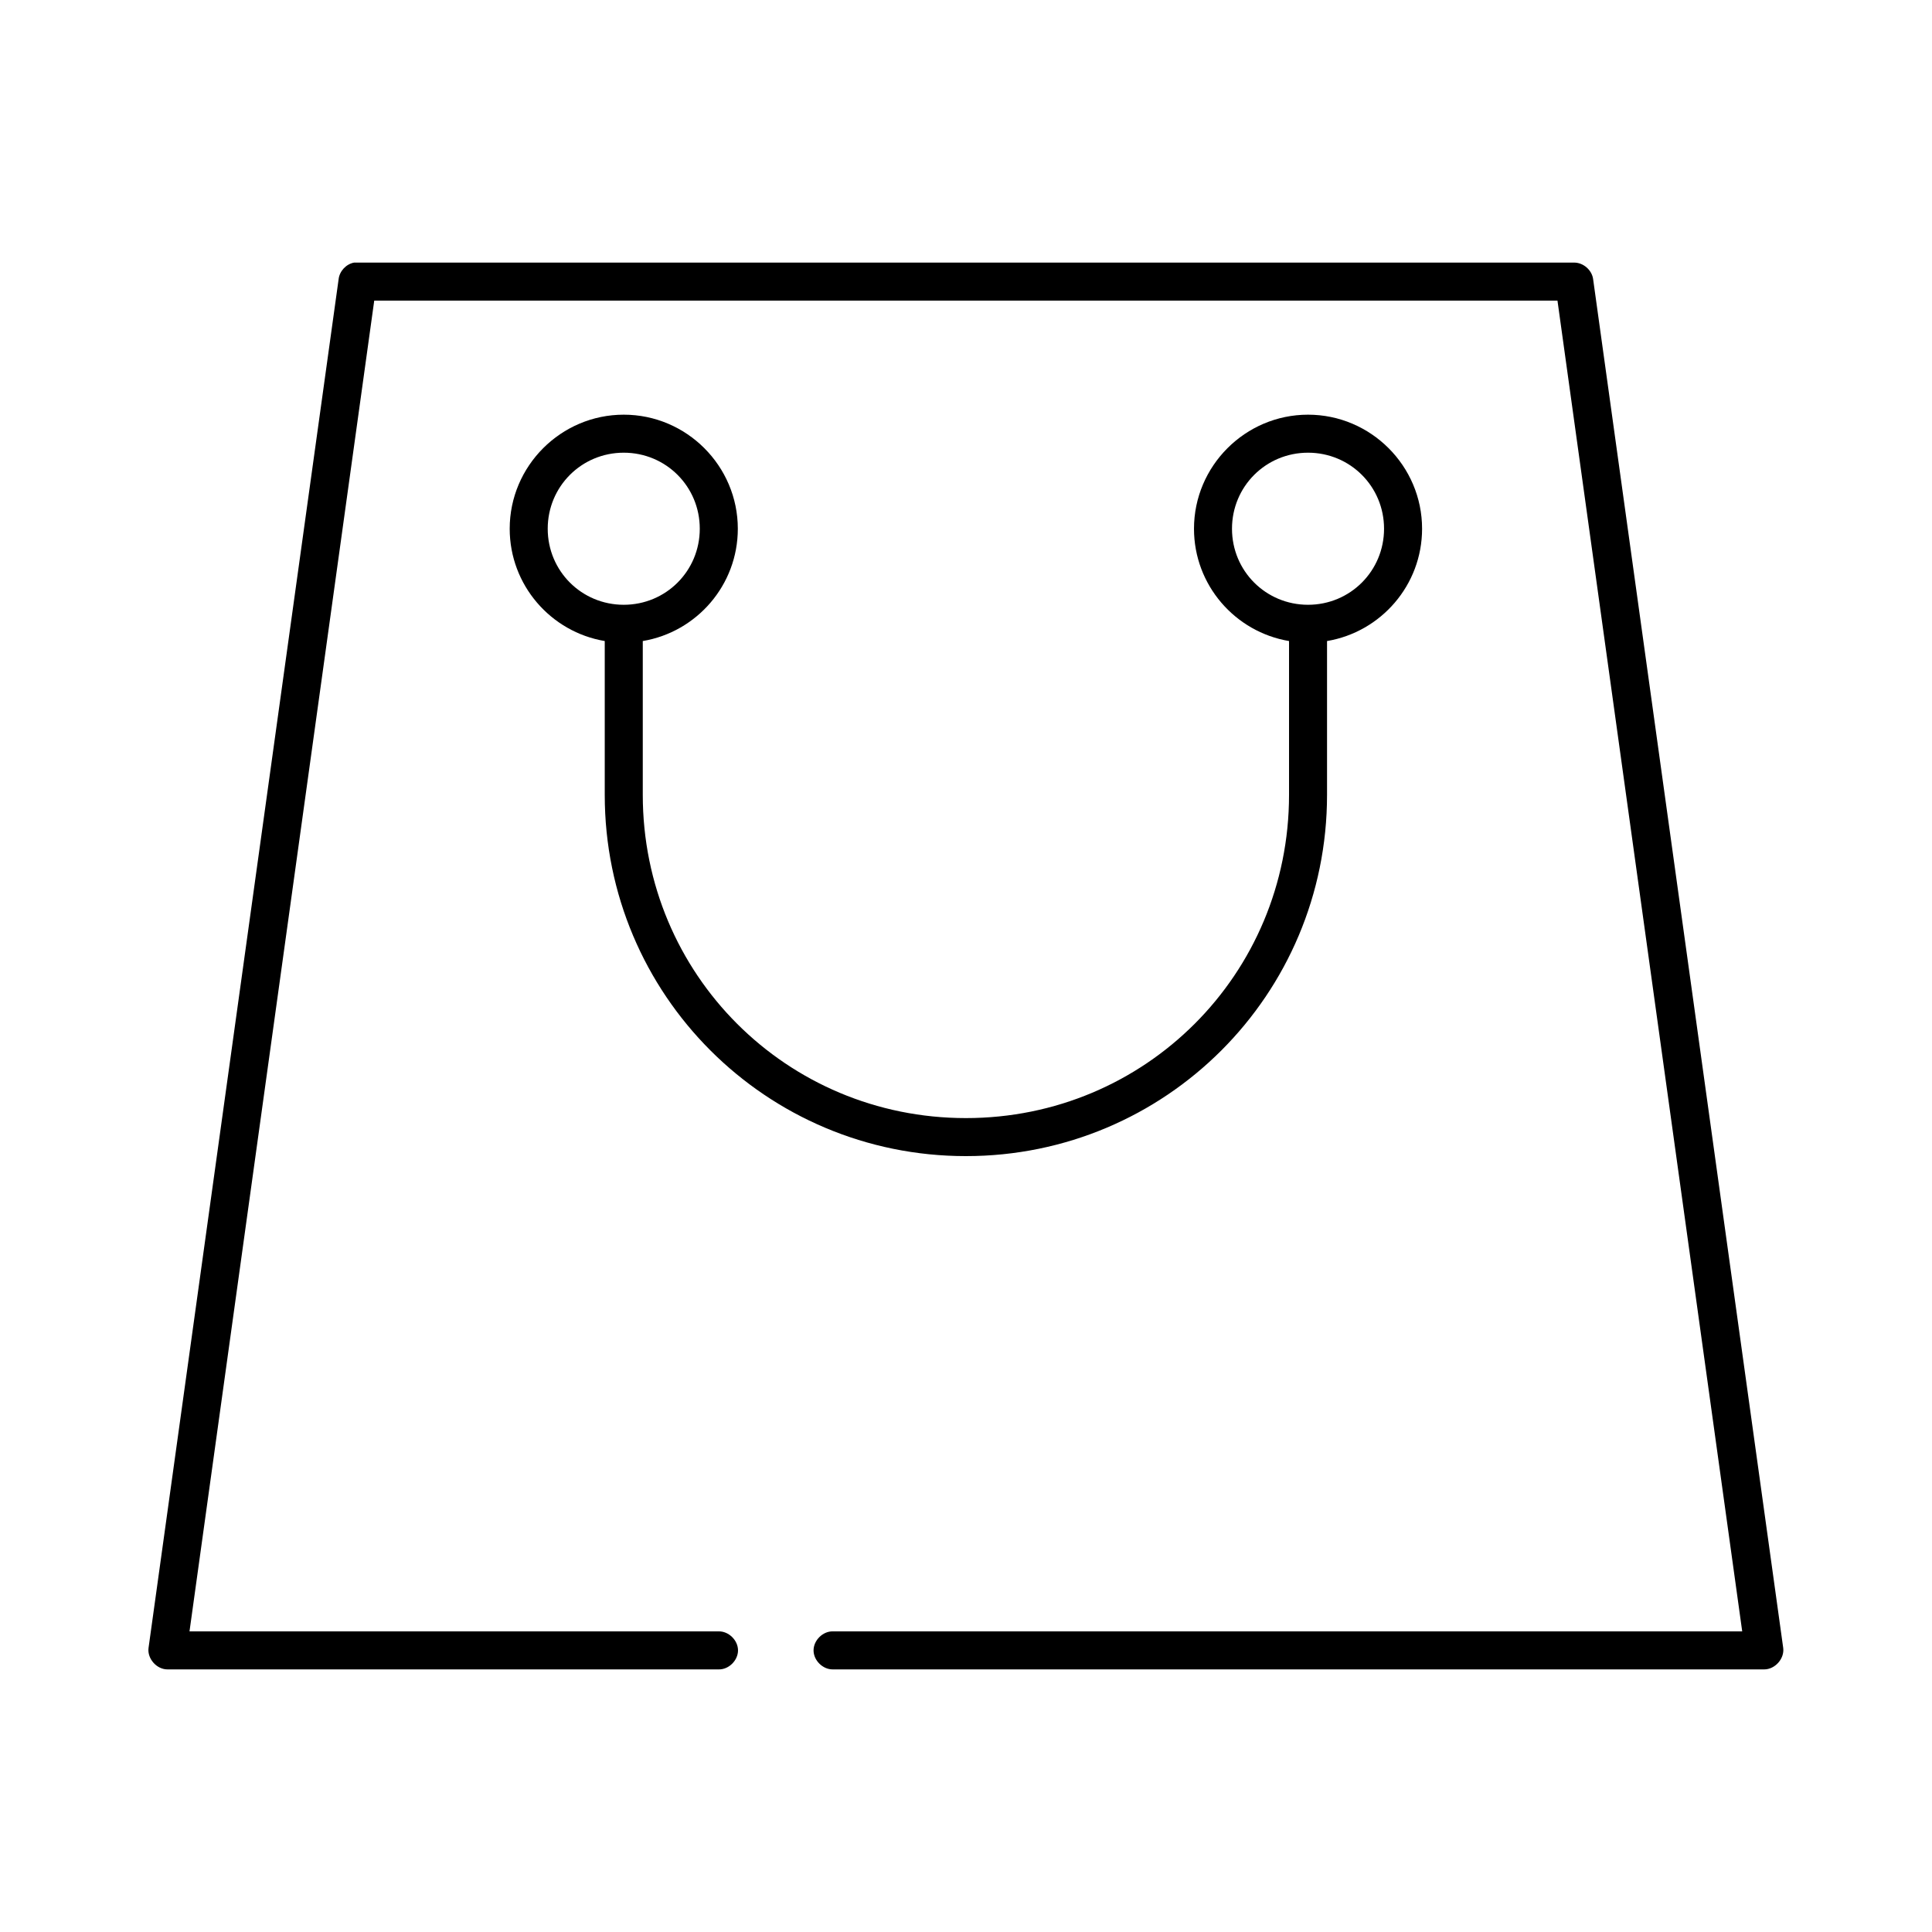
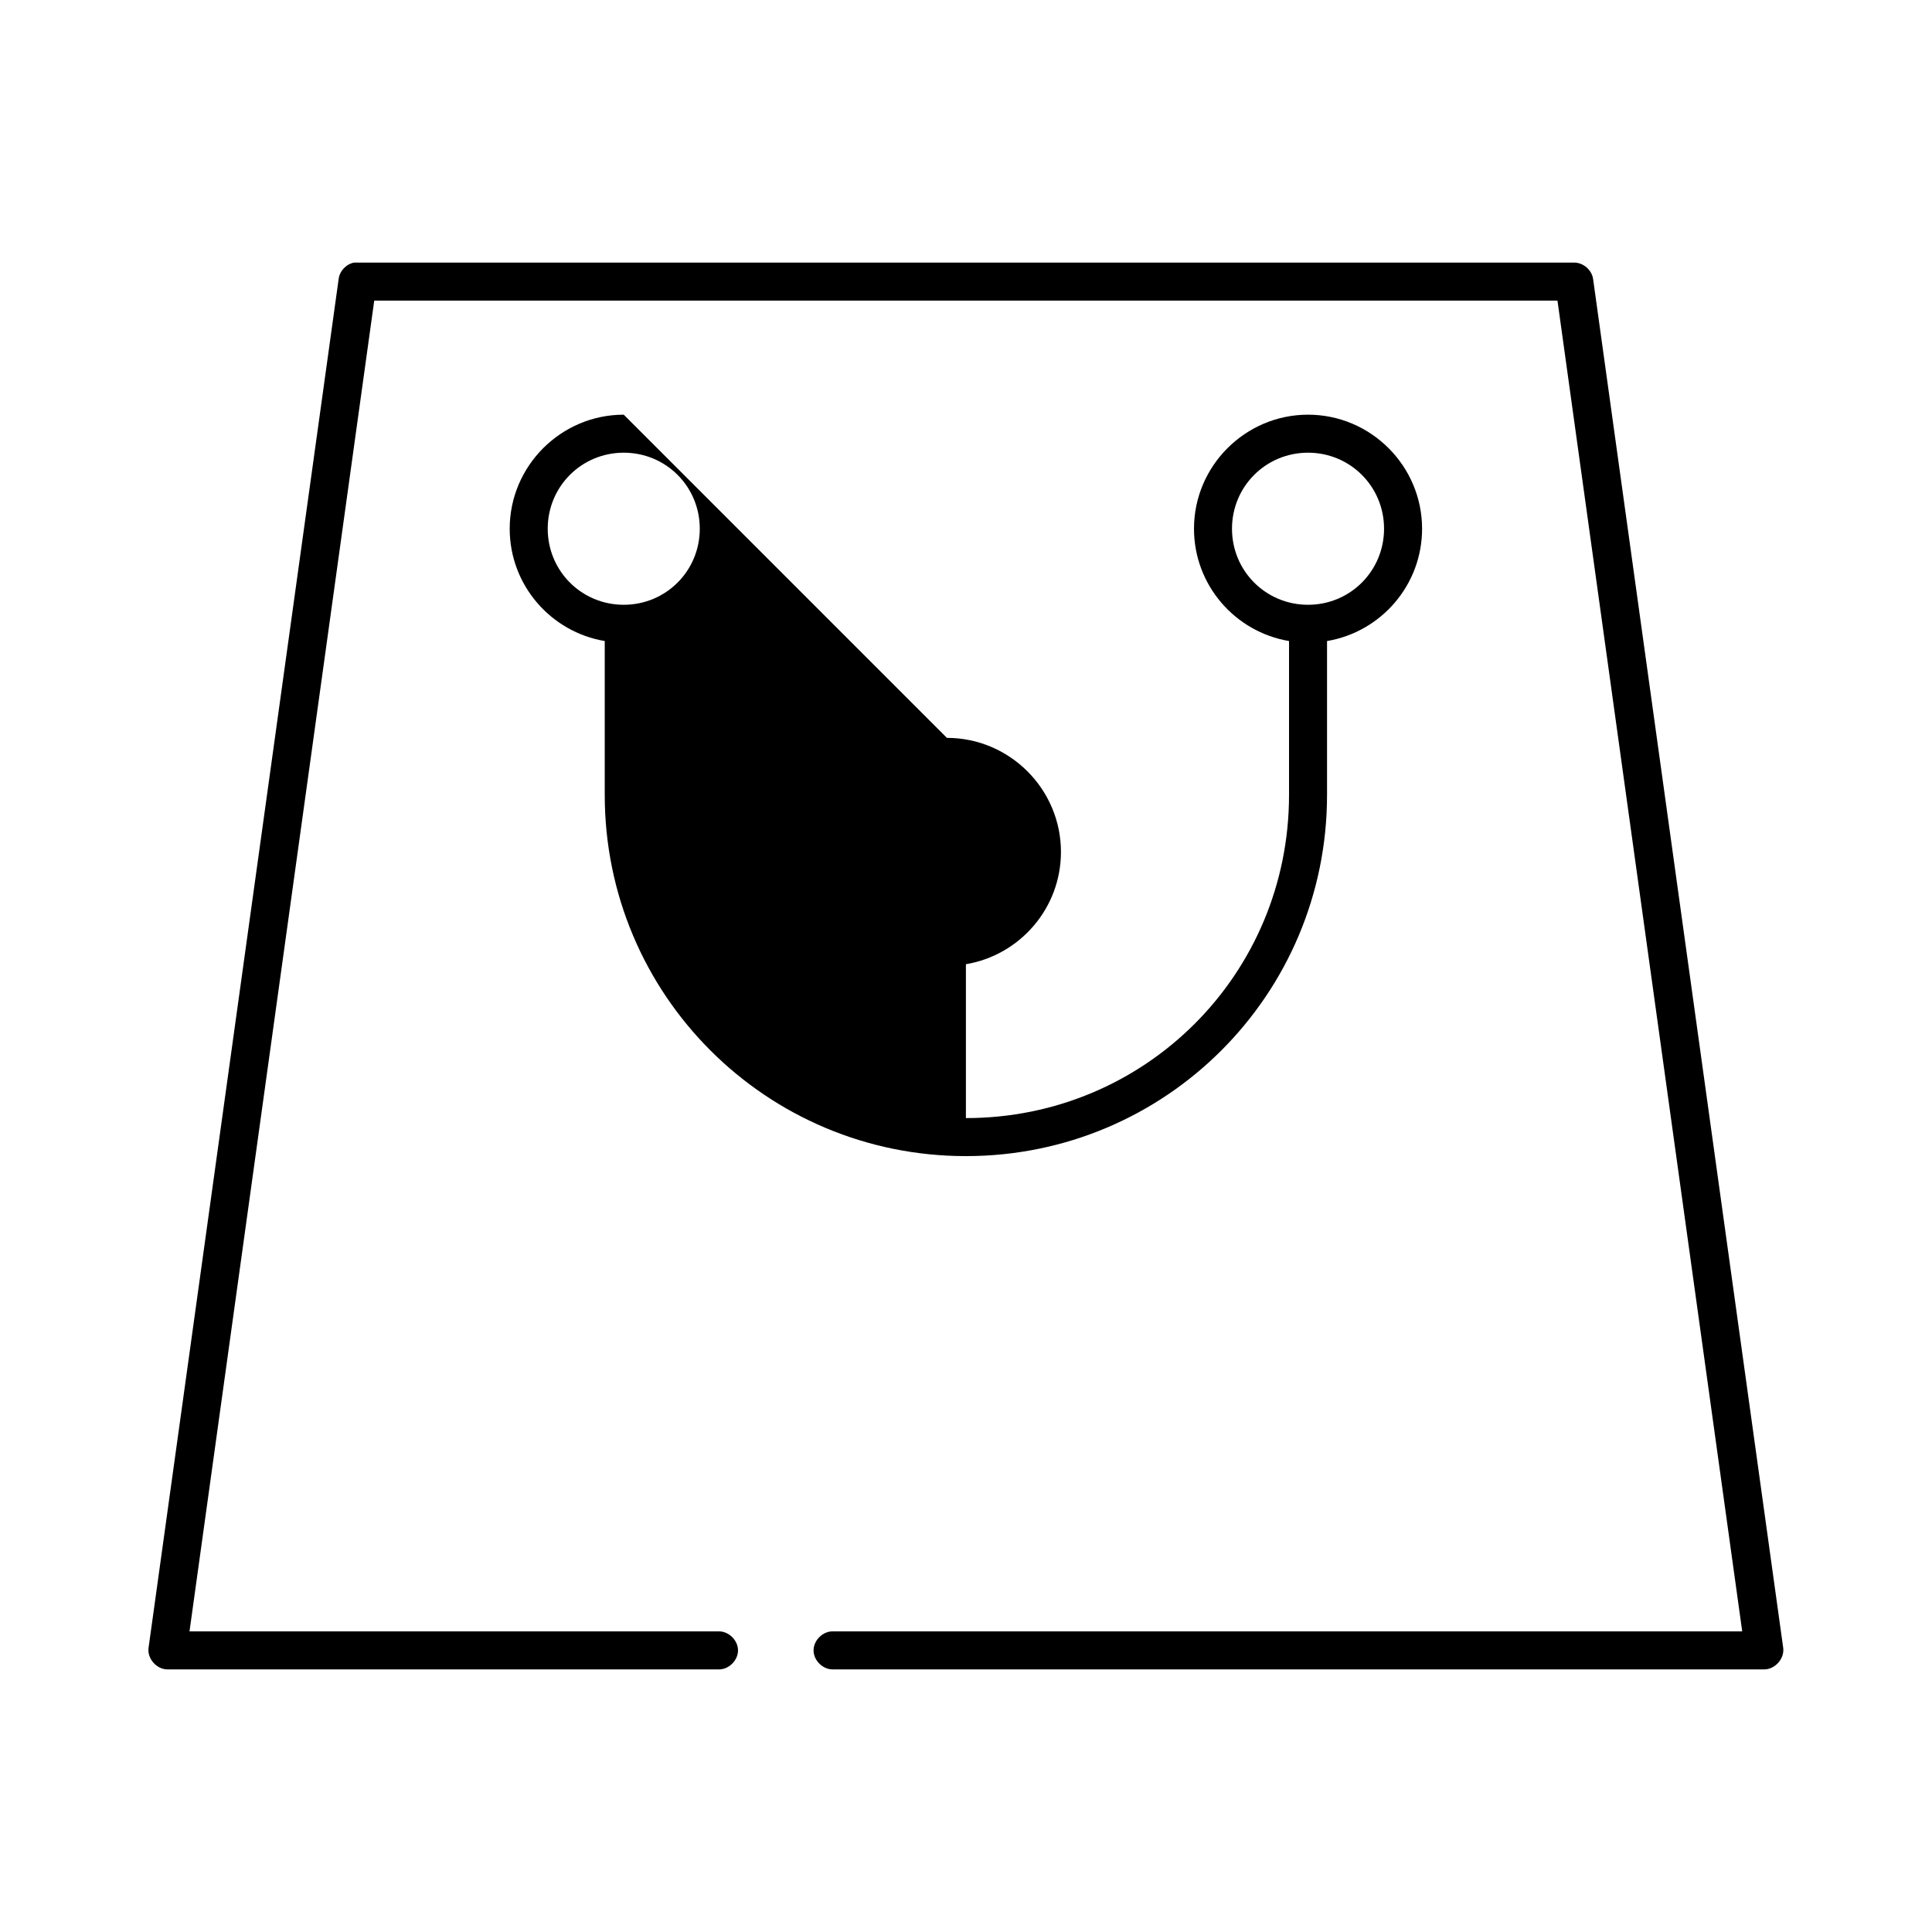
<svg xmlns="http://www.w3.org/2000/svg" fill="#000000" width="800px" height="800px" version="1.1" viewBox="144 144 512 512">
-   <path d="m237.83 213.59c-2.113 0.391-3.859 2.273-4.094 4.41l-50.375 362.74c-0.359 2.84 2.176 5.691 5.039 5.668h146.08c2.66 0.051 5.102-2.379 5.102-5.039s-2.445-5.074-5.102-5.039h-140.26l48.957-352.66h313.57l48.957 352.66h-241c-2.66-0.051-5.102 2.379-5.102 5.039s2.445 5.074 5.102 5.039h246.83c2.859 0 5.394-2.828 5.039-5.668l-50.375-362.74c-0.305-2.422-2.598-4.426-5.039-4.41 0 0-323.18-0.004-323.33 0zm71.469 40.305c-16.633 0-30.223 13.594-30.223 30.227 0 14.938 10.906 27.363 25.188 29.758v40.777c0 52.945 42.773 95.723 95.707 95.723 52.938 0 95.707-42.777 95.707-95.723v-40.777c14.281-2.391 25.188-14.816 25.188-29.758 0-16.637-13.59-30.227-30.223-30.227s-30.223 13.594-30.223 30.227c0 14.938 10.906 27.363 25.188 29.758v40.777c0 47.535-38.105 85.648-85.633 85.648s-85.633-38.113-85.633-85.648v-40.777c14.281-2.391 25.188-14.816 25.188-29.758 0-16.637-13.59-30.227-30.223-30.227zm0 10.074c11.188 0 20.148 8.961 20.148 20.152 0 11.188-8.961 20.152-20.148 20.152s-20.148-8.961-20.148-20.152 8.961-20.152 20.148-20.152zm181.34 0c11.188 0 20.148 8.961 20.148 20.152 0 11.188-8.961 20.152-20.148 20.152s-20.148-8.961-20.148-20.152 8.961-20.152 20.148-20.152z" />
+   <path d="m237.83 213.59c-2.113 0.391-3.859 2.273-4.094 4.41l-50.375 362.74c-0.359 2.84 2.176 5.691 5.039 5.668h146.08c2.66 0.051 5.102-2.379 5.102-5.039s-2.445-5.074-5.102-5.039h-140.26l48.957-352.66h313.57l48.957 352.66h-241c-2.66-0.051-5.102 2.379-5.102 5.039s2.445 5.074 5.102 5.039h246.83c2.859 0 5.394-2.828 5.039-5.668l-50.375-362.74c-0.305-2.422-2.598-4.426-5.039-4.41 0 0-323.18-0.004-323.33 0zm71.469 40.305c-16.633 0-30.223 13.594-30.223 30.227 0 14.938 10.906 27.363 25.188 29.758v40.777c0 52.945 42.773 95.723 95.707 95.723 52.938 0 95.707-42.777 95.707-95.723v-40.777c14.281-2.391 25.188-14.816 25.188-29.758 0-16.637-13.59-30.227-30.223-30.227s-30.223 13.594-30.223 30.227c0 14.938 10.906 27.363 25.188 29.758v40.777c0 47.535-38.105 85.648-85.633 85.648v-40.777c14.281-2.391 25.188-14.816 25.188-29.758 0-16.637-13.59-30.227-30.223-30.227zm0 10.074c11.188 0 20.148 8.961 20.148 20.152 0 11.188-8.961 20.152-20.148 20.152s-20.148-8.961-20.148-20.152 8.961-20.152 20.148-20.152zm181.34 0c11.188 0 20.148 8.961 20.148 20.152 0 11.188-8.961 20.152-20.148 20.152s-20.148-8.961-20.148-20.152 8.961-20.152 20.148-20.152z" />
</svg>